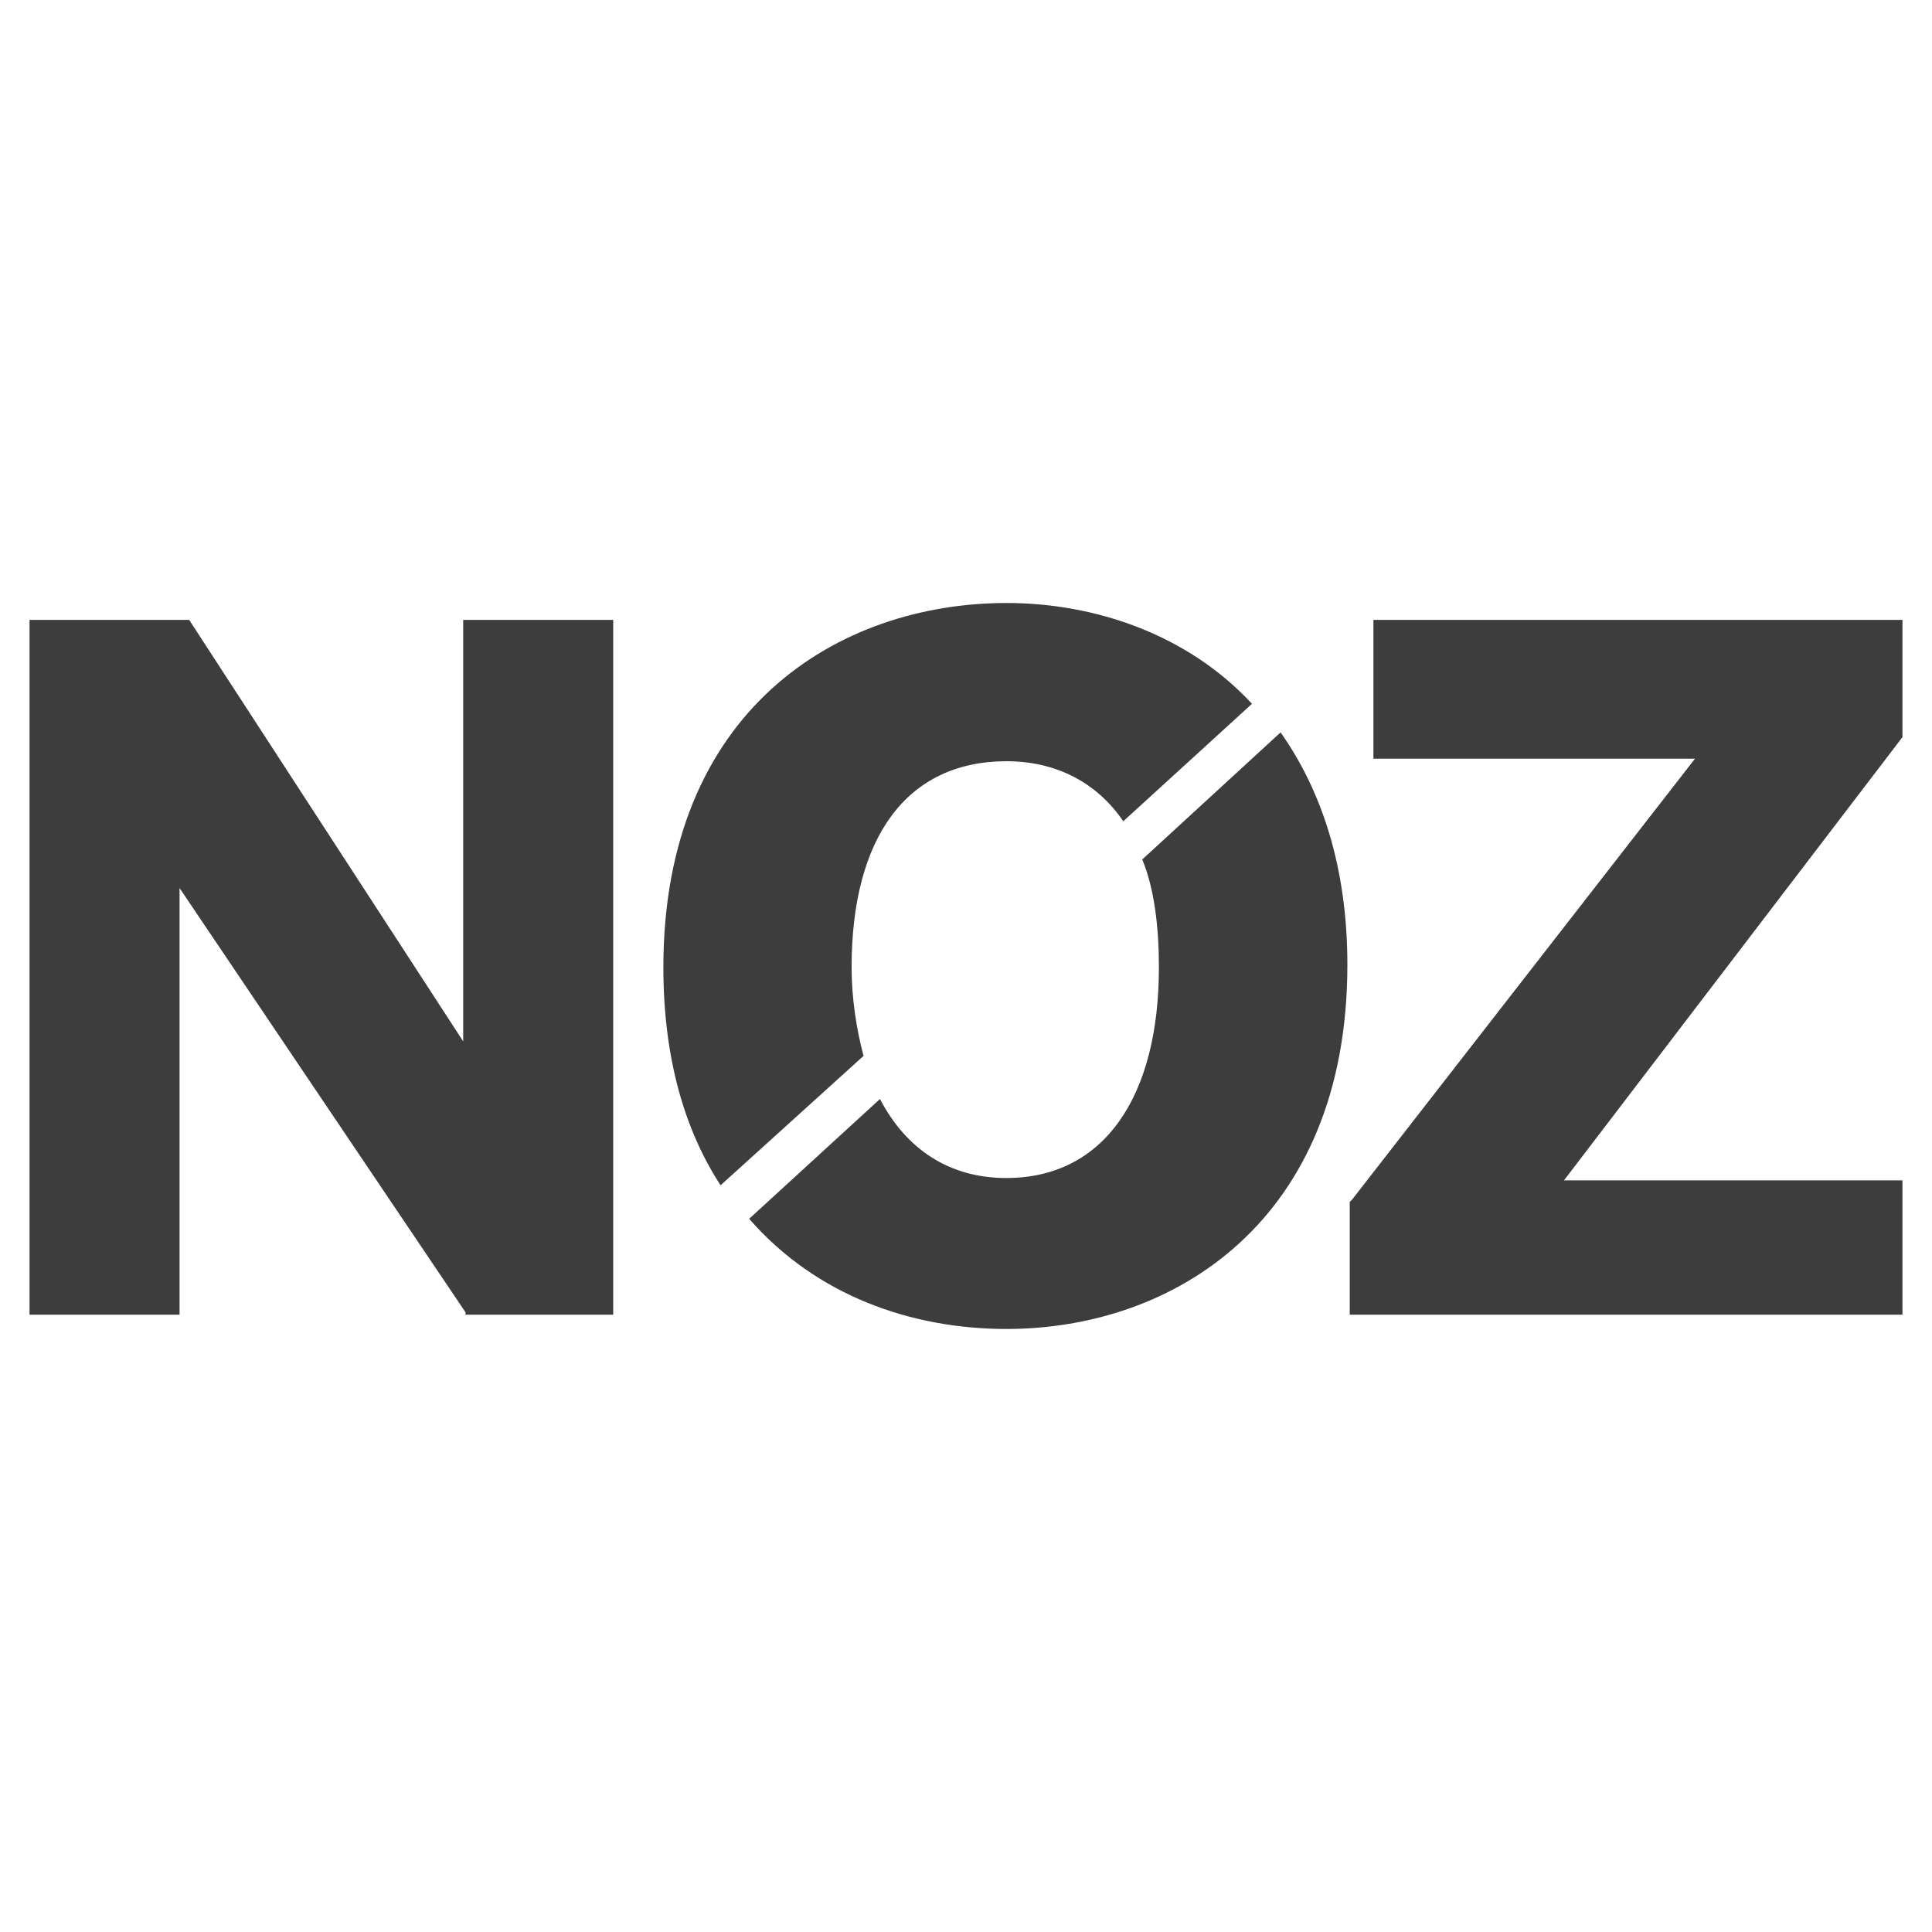
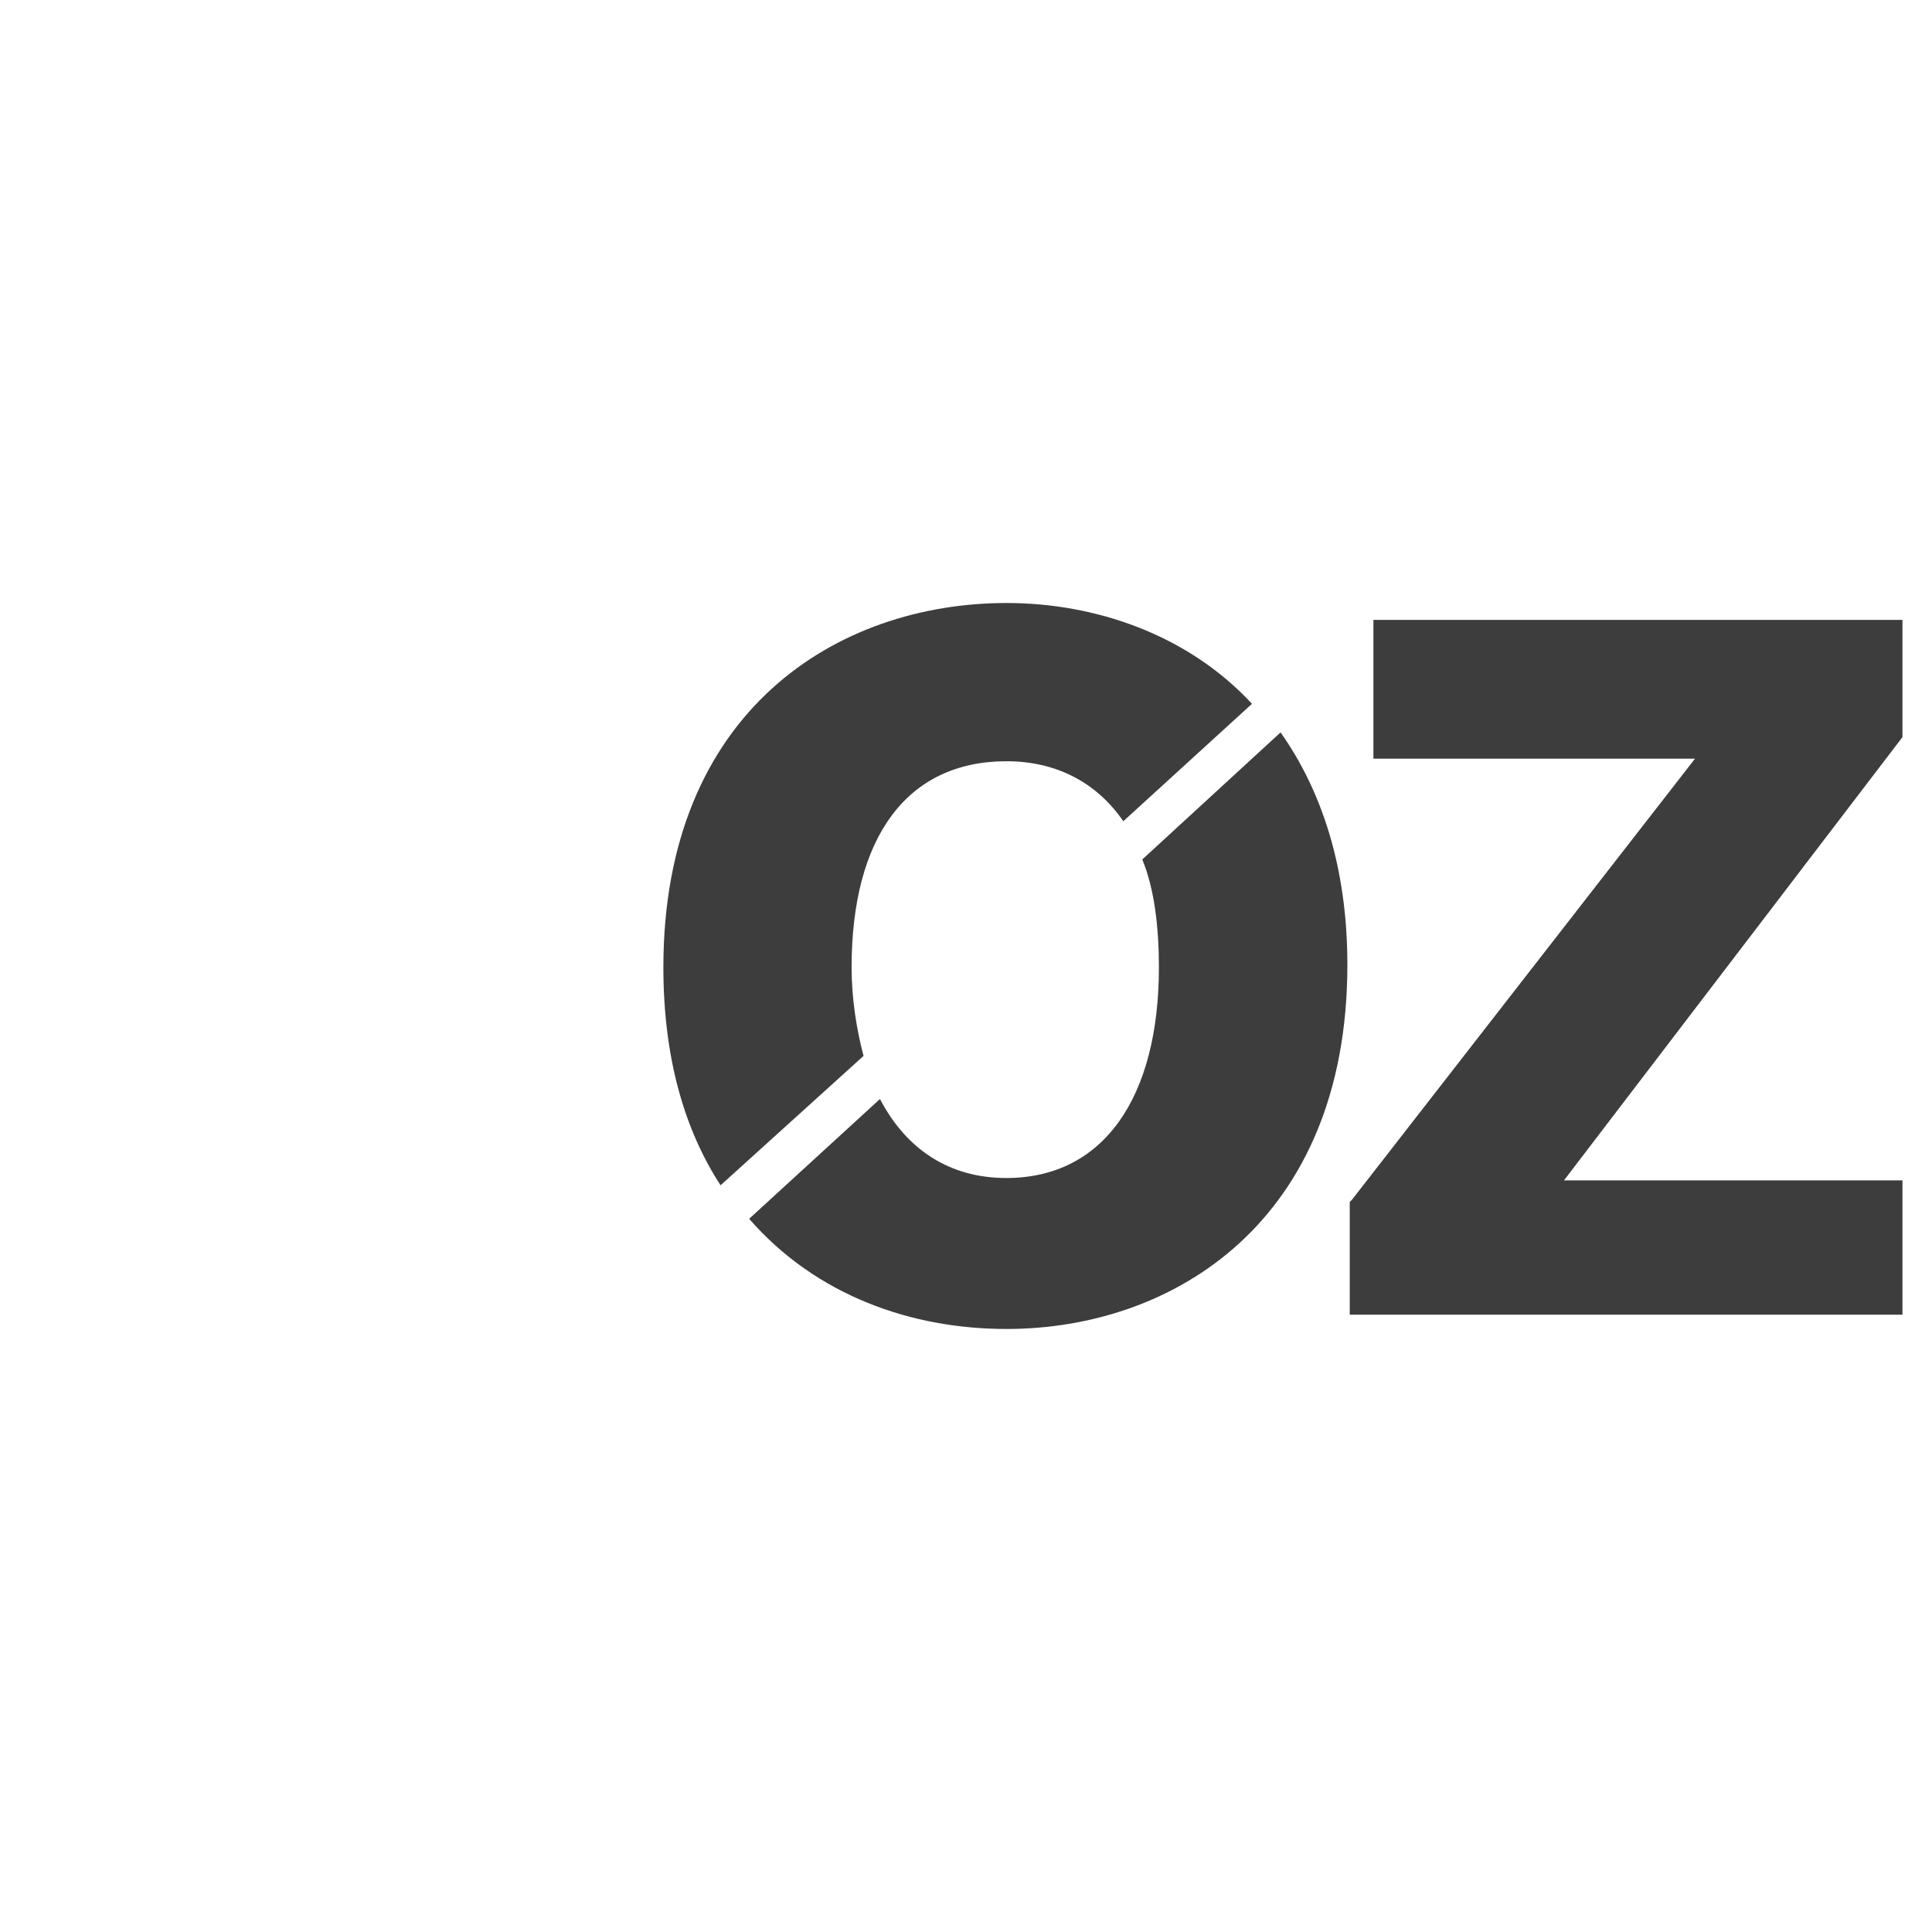
<svg xmlns="http://www.w3.org/2000/svg" id="logoNoz" viewBox="0 0 800 800">
  <defs>
    <style>      .cls-1 {      fill: #3d3d3d;      }      @media (prefers-color-scheme: dark) {      .cls-1 {      fill: #f2f2f2;      }      }    </style>
  </defs>
-   <polygon id="uuid-a577e564-ec57-4011-be4b-cfd57b8d406b" class="cls-1" points="253.92 544.38 192.77 544.38 192.77 543.41 74.35 367.73 74.35 544.38 12.23 544.38 12.23 256.68 78.33 256.68 191.8 431.21 191.8 256.68 253.92 256.68 253.92 544.38" />
  <polygon id="uuid-e01a690a-4d2a-4620-a889-0b3dc38e3322" class="cls-1" points="787.77 544.38 558.9 544.38 558.9 497.7 559.87 496.73 701.87 314.15 568.7 314.15 568.7 256.68 787.77 256.68 787.77 305.22 787.77 305.22 647.61 488.77 787.77 488.77 787.77 544.38" />
-   <path id="uuid-1b340075-79f3-45b4-9bb9-da1aec68974c" class="cls-1" d="M472.99,355.88c4.95,11.94,6.89,27.76,6.89,44.65,0,53.58-22.71,87.26-63.19,87.26-23.68,0-41.45-11.94-52.32-32.71l-54.16,49.6c27.66,31.74,67.07,45.62,106.58,45.62,69.11,0,141.13-44.65,141.13-150.84,0-40.67-10.87-72.41-27.66-96.19l-57.27,52.61h0Z" />
+   <path id="uuid-1b340075-79f3-45b4-9bb9-da1aec68974c" class="cls-1" d="M472.99,355.88c4.95,11.94,6.89,27.76,6.89,44.65,0,53.58-22.71,87.26-63.19,87.26-23.68,0-41.45-11.94-52.32-32.71l-54.16,49.6c27.66,31.74,67.07,45.62,106.58,45.62,69.11,0,141.13-44.65,141.13-150.84,0-40.67-10.87-72.41-27.66-96.19h0Z" />
  <path id="uuid-c7268383-38e0-404e-b46e-10f05cc3e39a" class="cls-1" d="M357.58,437.22c-2.91-10.87-4.95-23.78-4.95-36.69,0-53.58,22.71-85.32,64.16-85.32,20.67,0,37.47,8.93,48.34,24.85l53.29-48.63c-26.69-28.83-65.13-41.74-101.63-41.74-70.08,0-142.1,44.65-142.1,150.84,0,37.66,8.83,67.46,23.68,90.27l59.21-53.58Z" />
</svg>